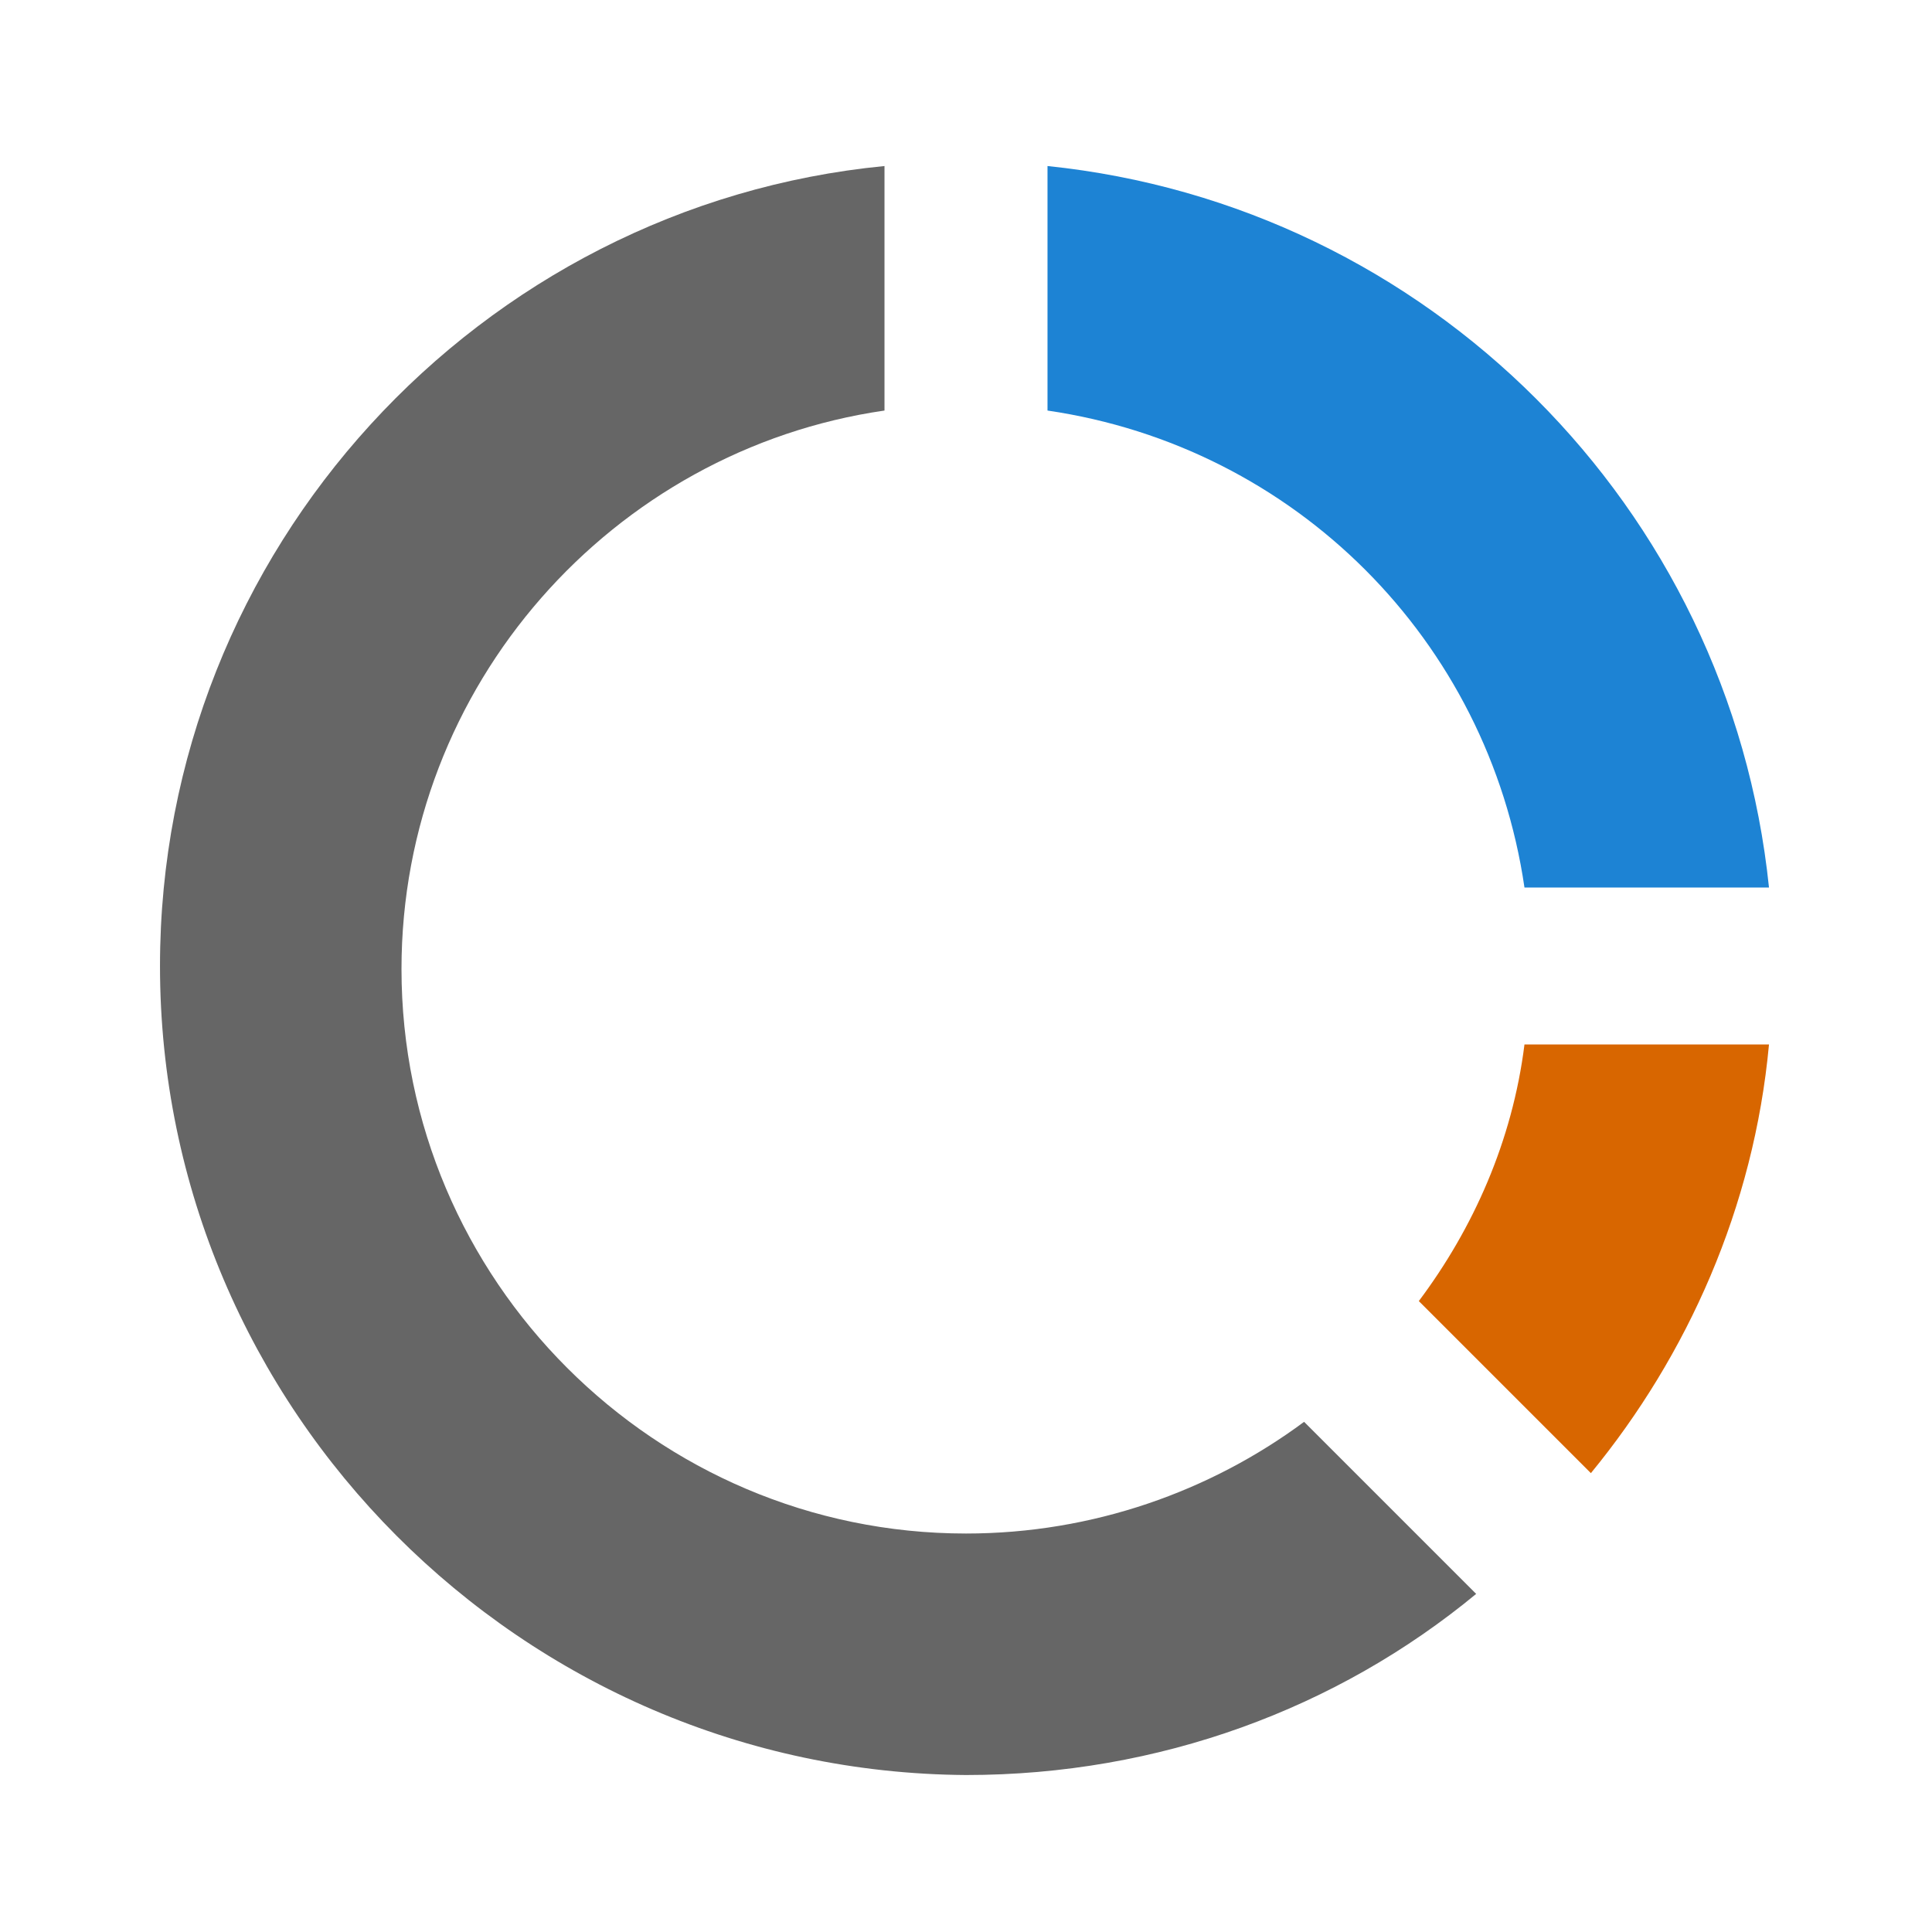
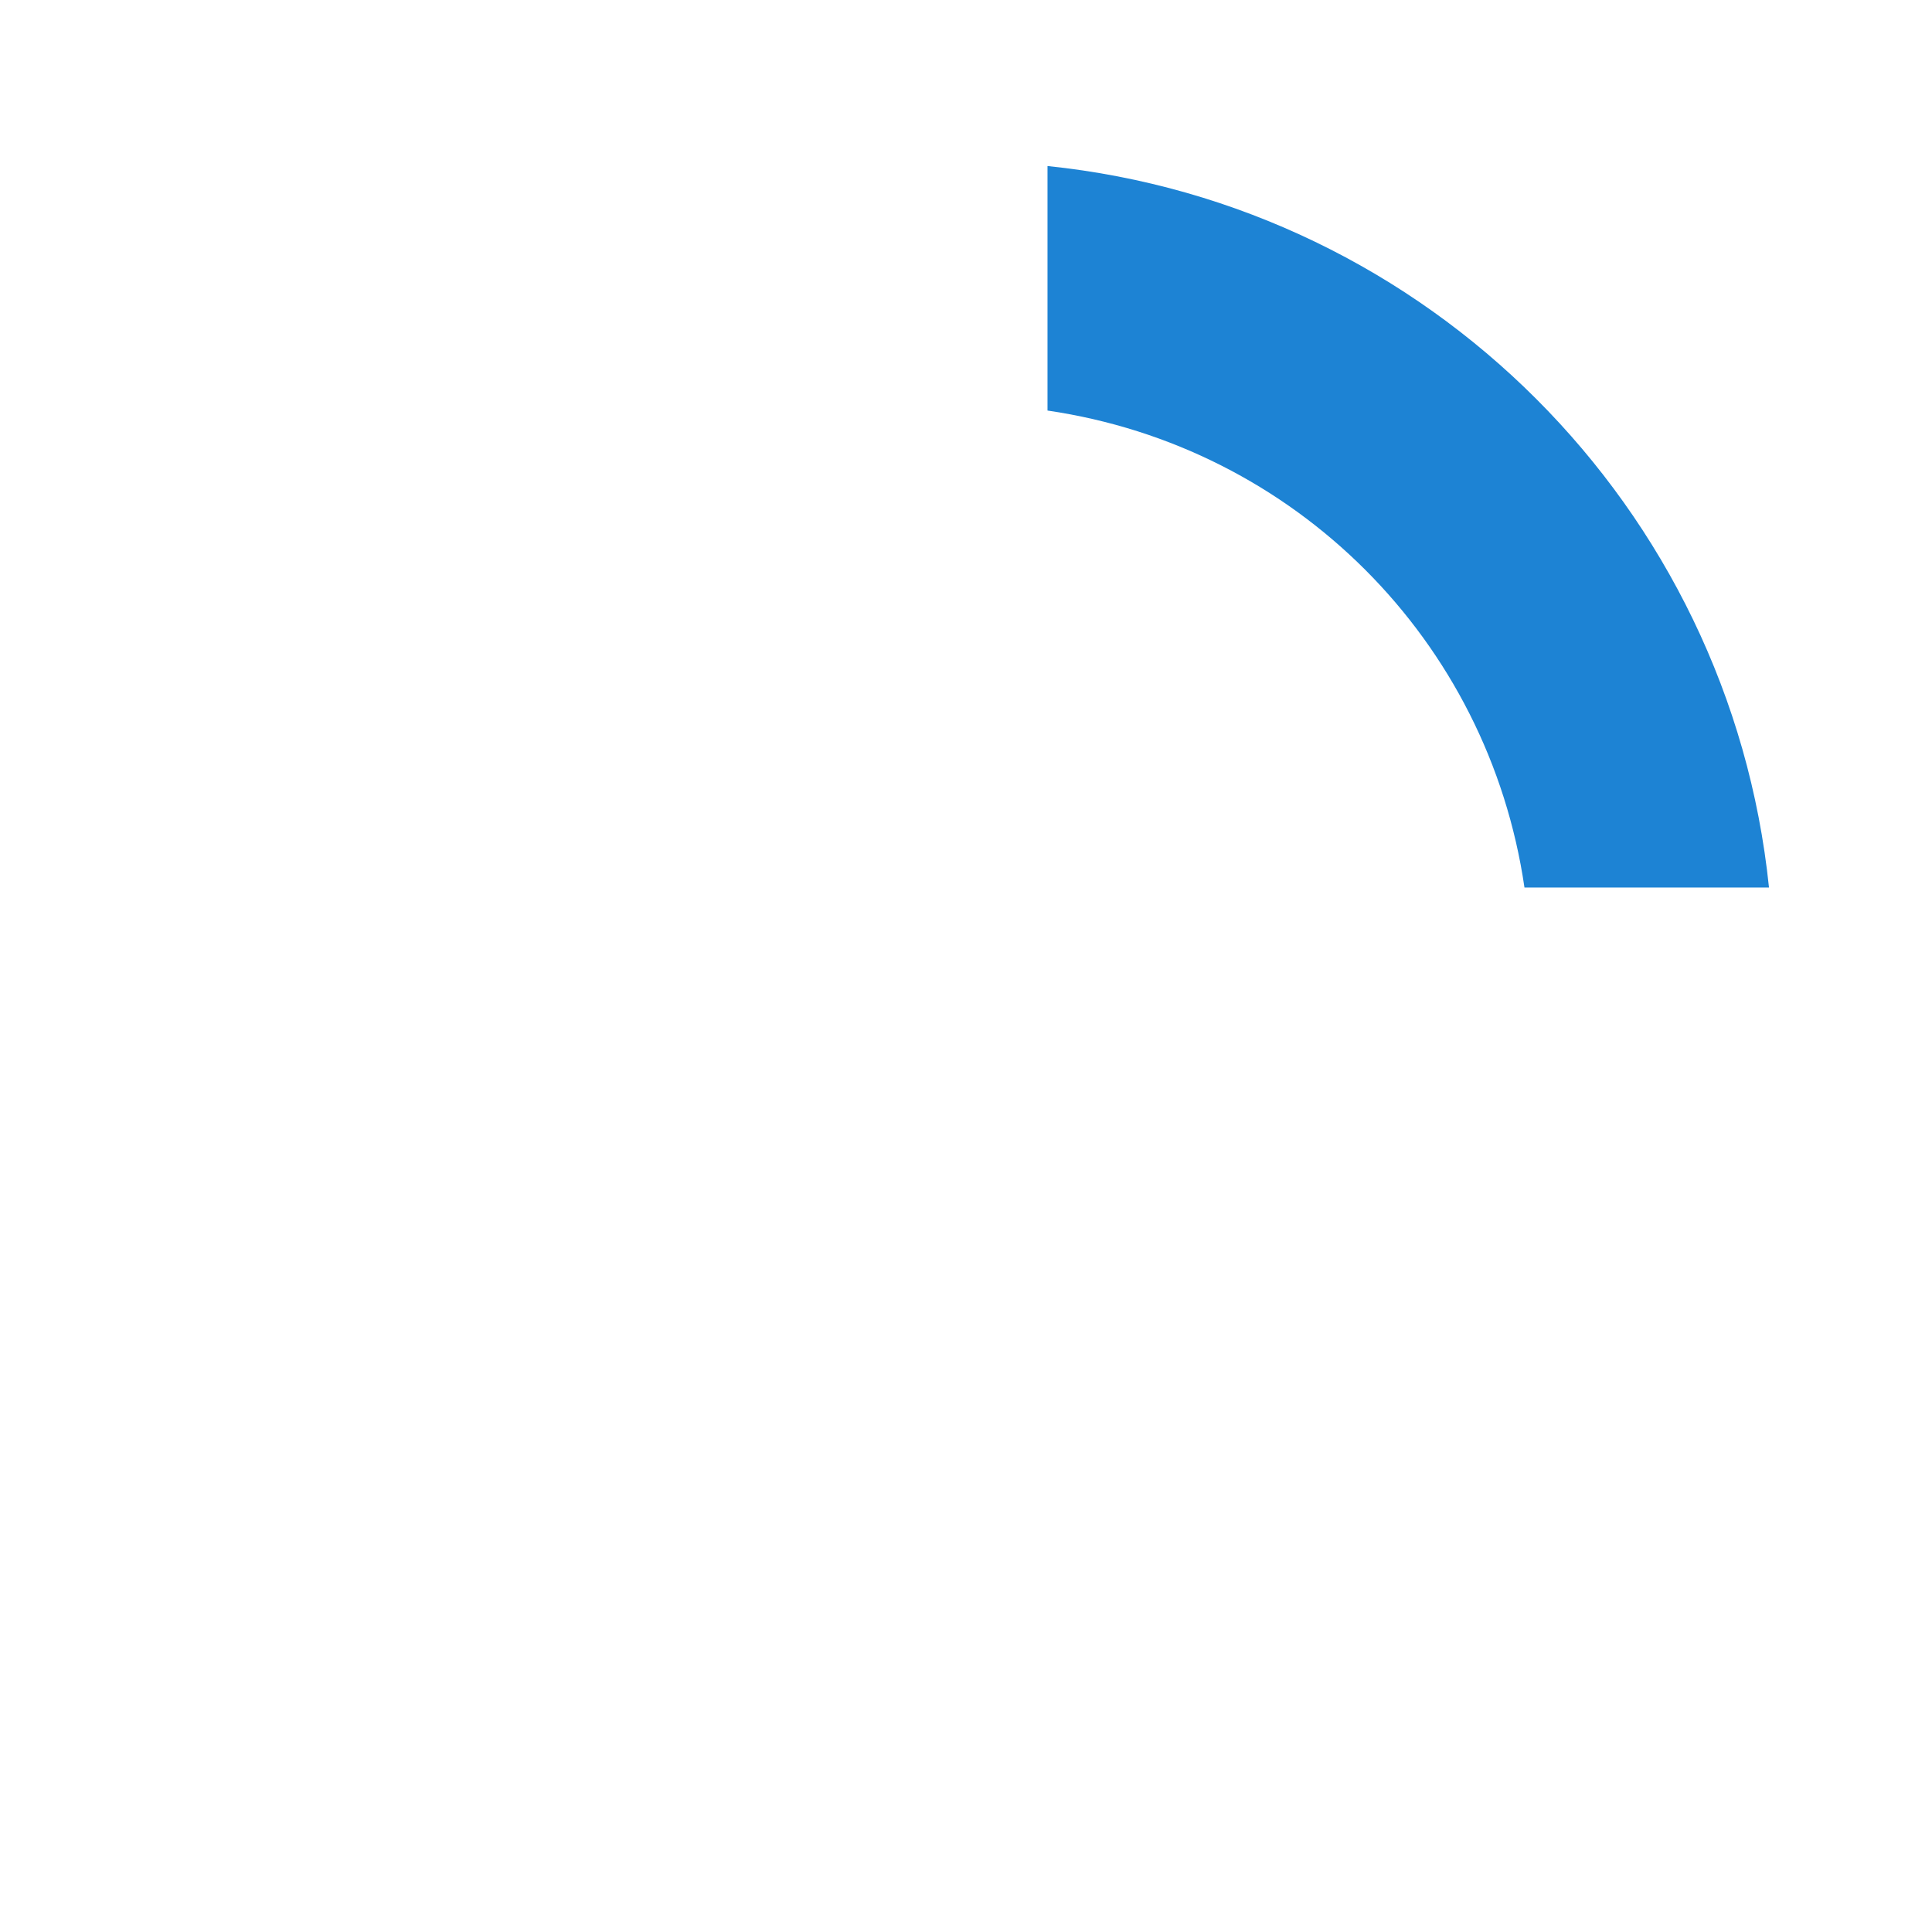
<svg xmlns="http://www.w3.org/2000/svg" viewBox="0 0 64 64" width="64" height="64">
-   <path fill="#666" d="M29.3 5.5v8.1c-9 1.3-16 9.1-16 18.5 0 10.3 8.4 18.7 18.7 18.7 4.2 0 8.1-1.4 11.2-3.7l5.7 5.7c-4.6 3.8-10.5 6-16.9 6C17.3 58.7 5.3 46.7 5.3 32c0-13.8 10.6-25.2 24-26.5z" />
-   <path fill="#d86600" d="M58.6 34.6c-.5 5.4-2.7 10.3-5.9 14.2L47 43.1c1.8-2.4 3.1-5.3 3.5-8.5h8.1z" />
  <path fill="#1d83d4" d="M34.7 5.5c12.6 1.3 22.6 11.3 23.9 23.9h-8.1c-1.2-8.2-7.6-14.6-15.8-15.8V5.5z" />
</svg>